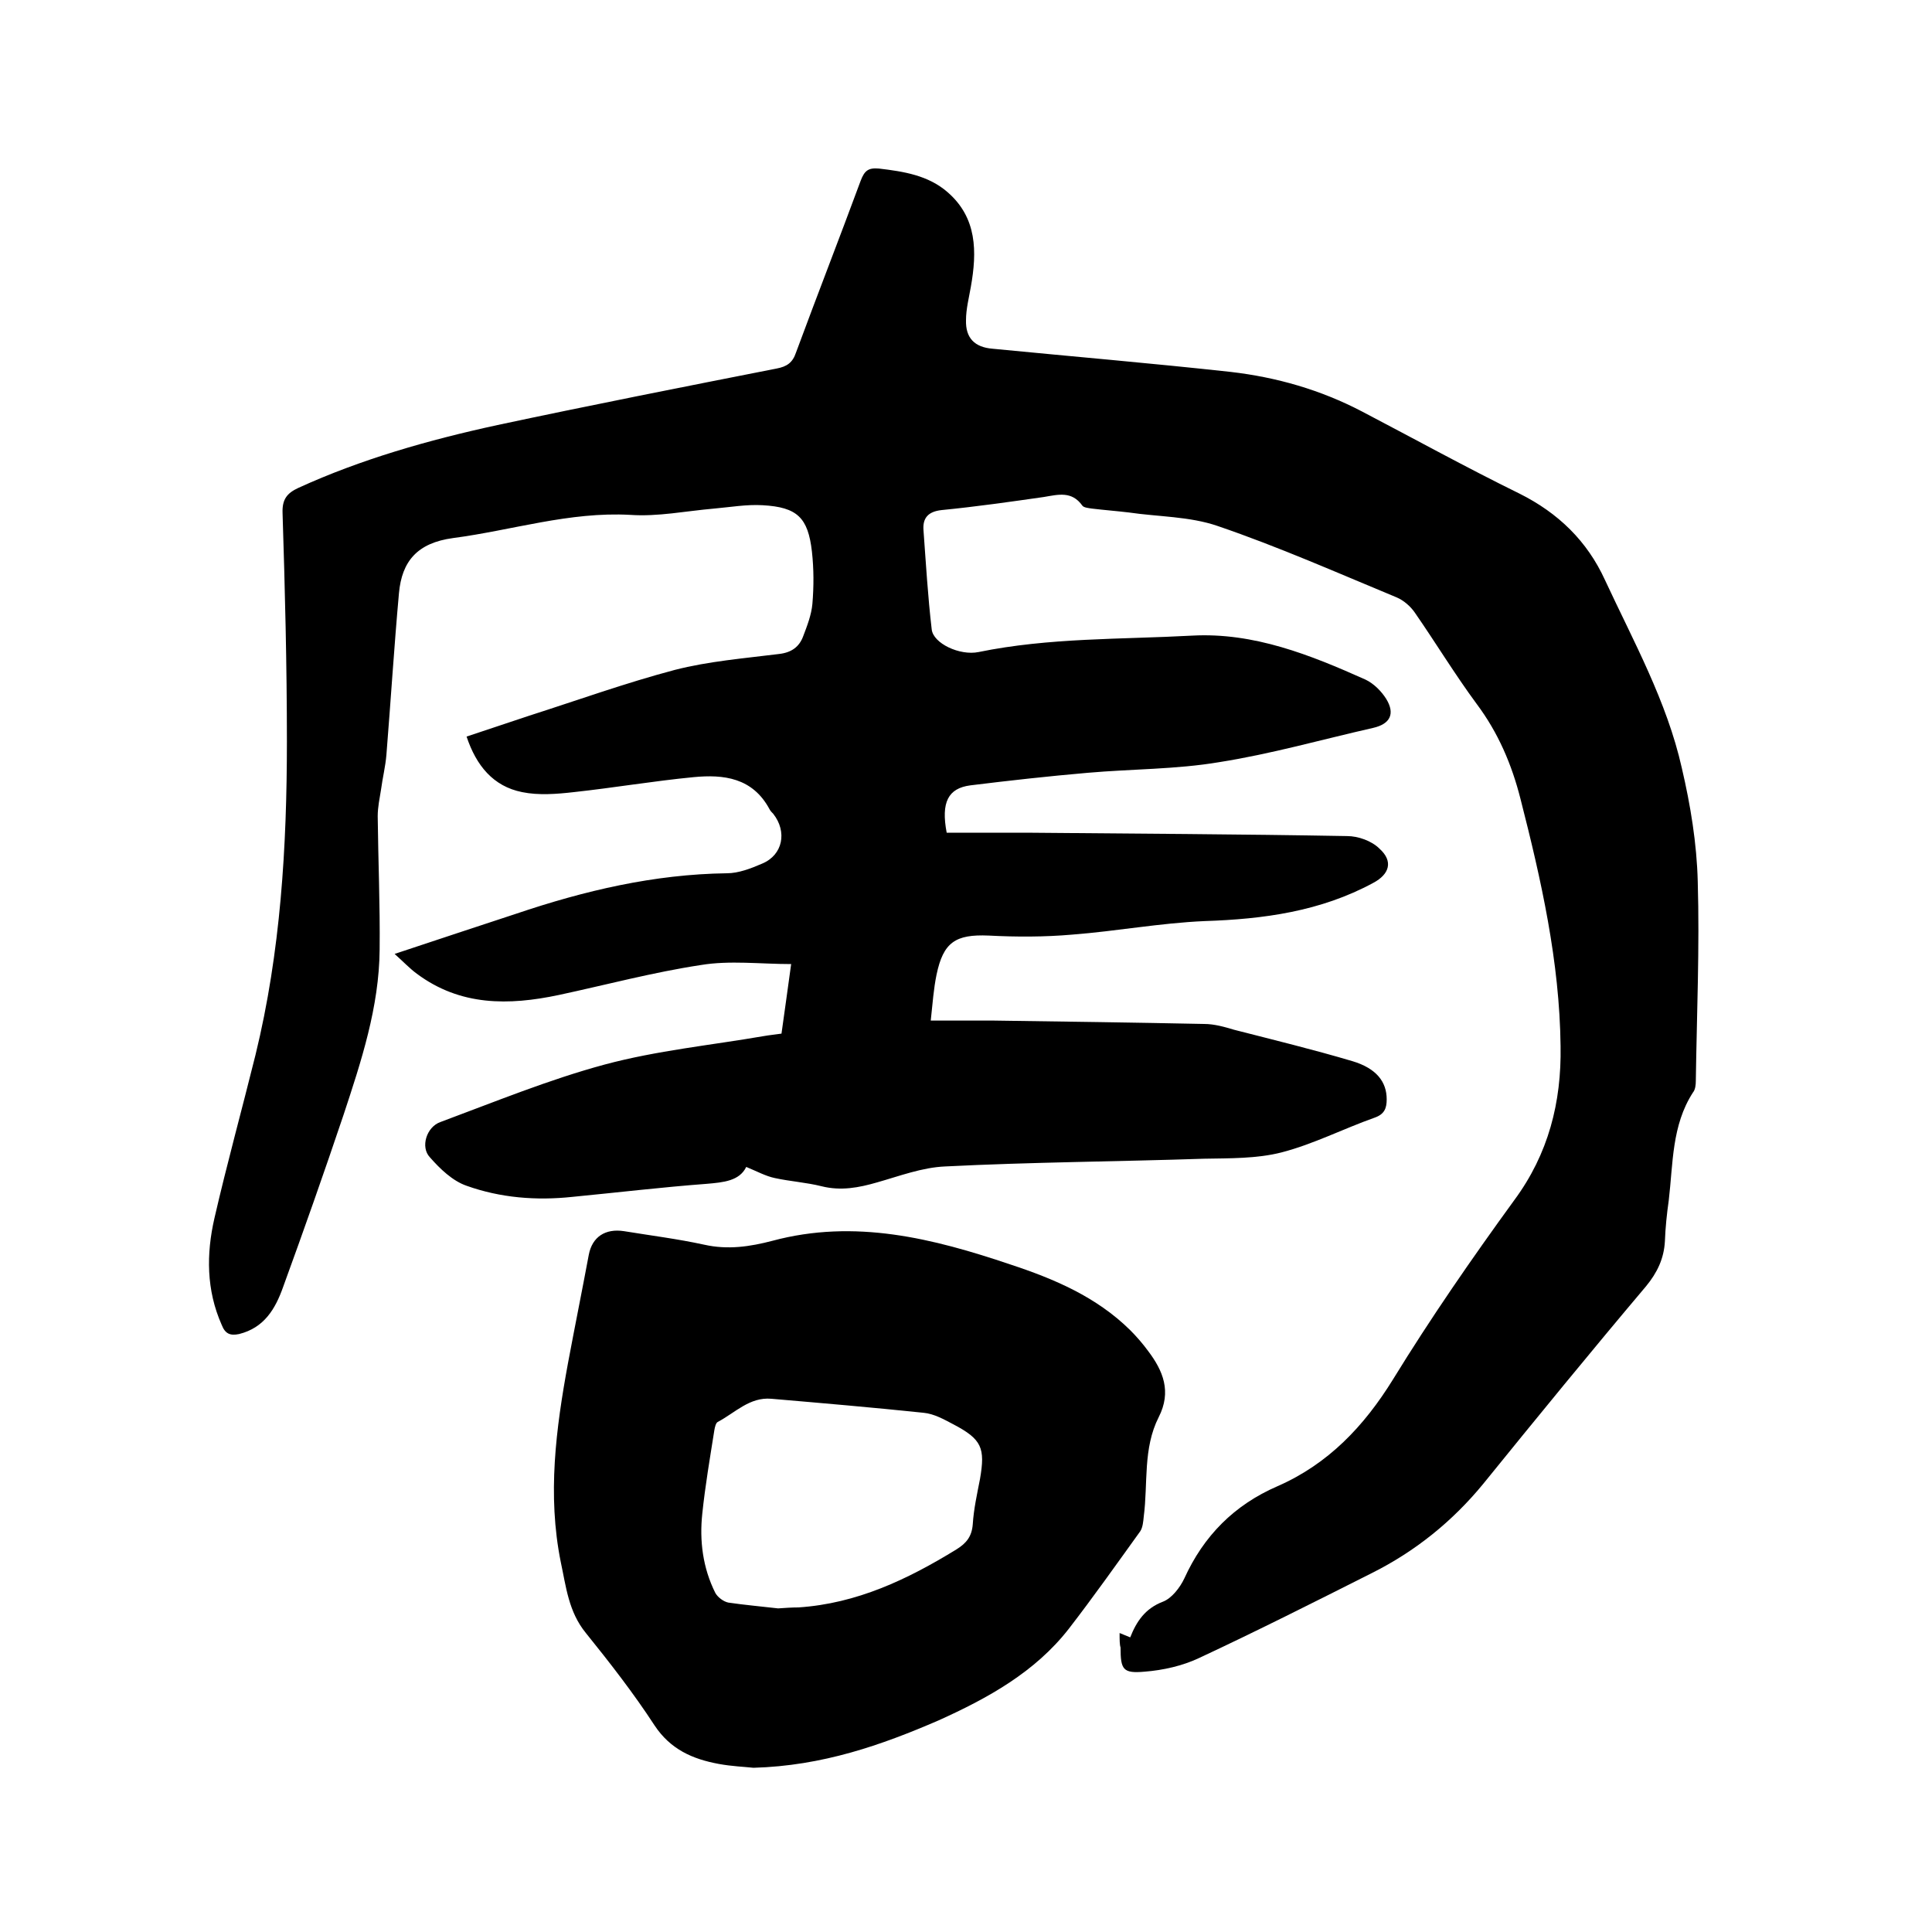
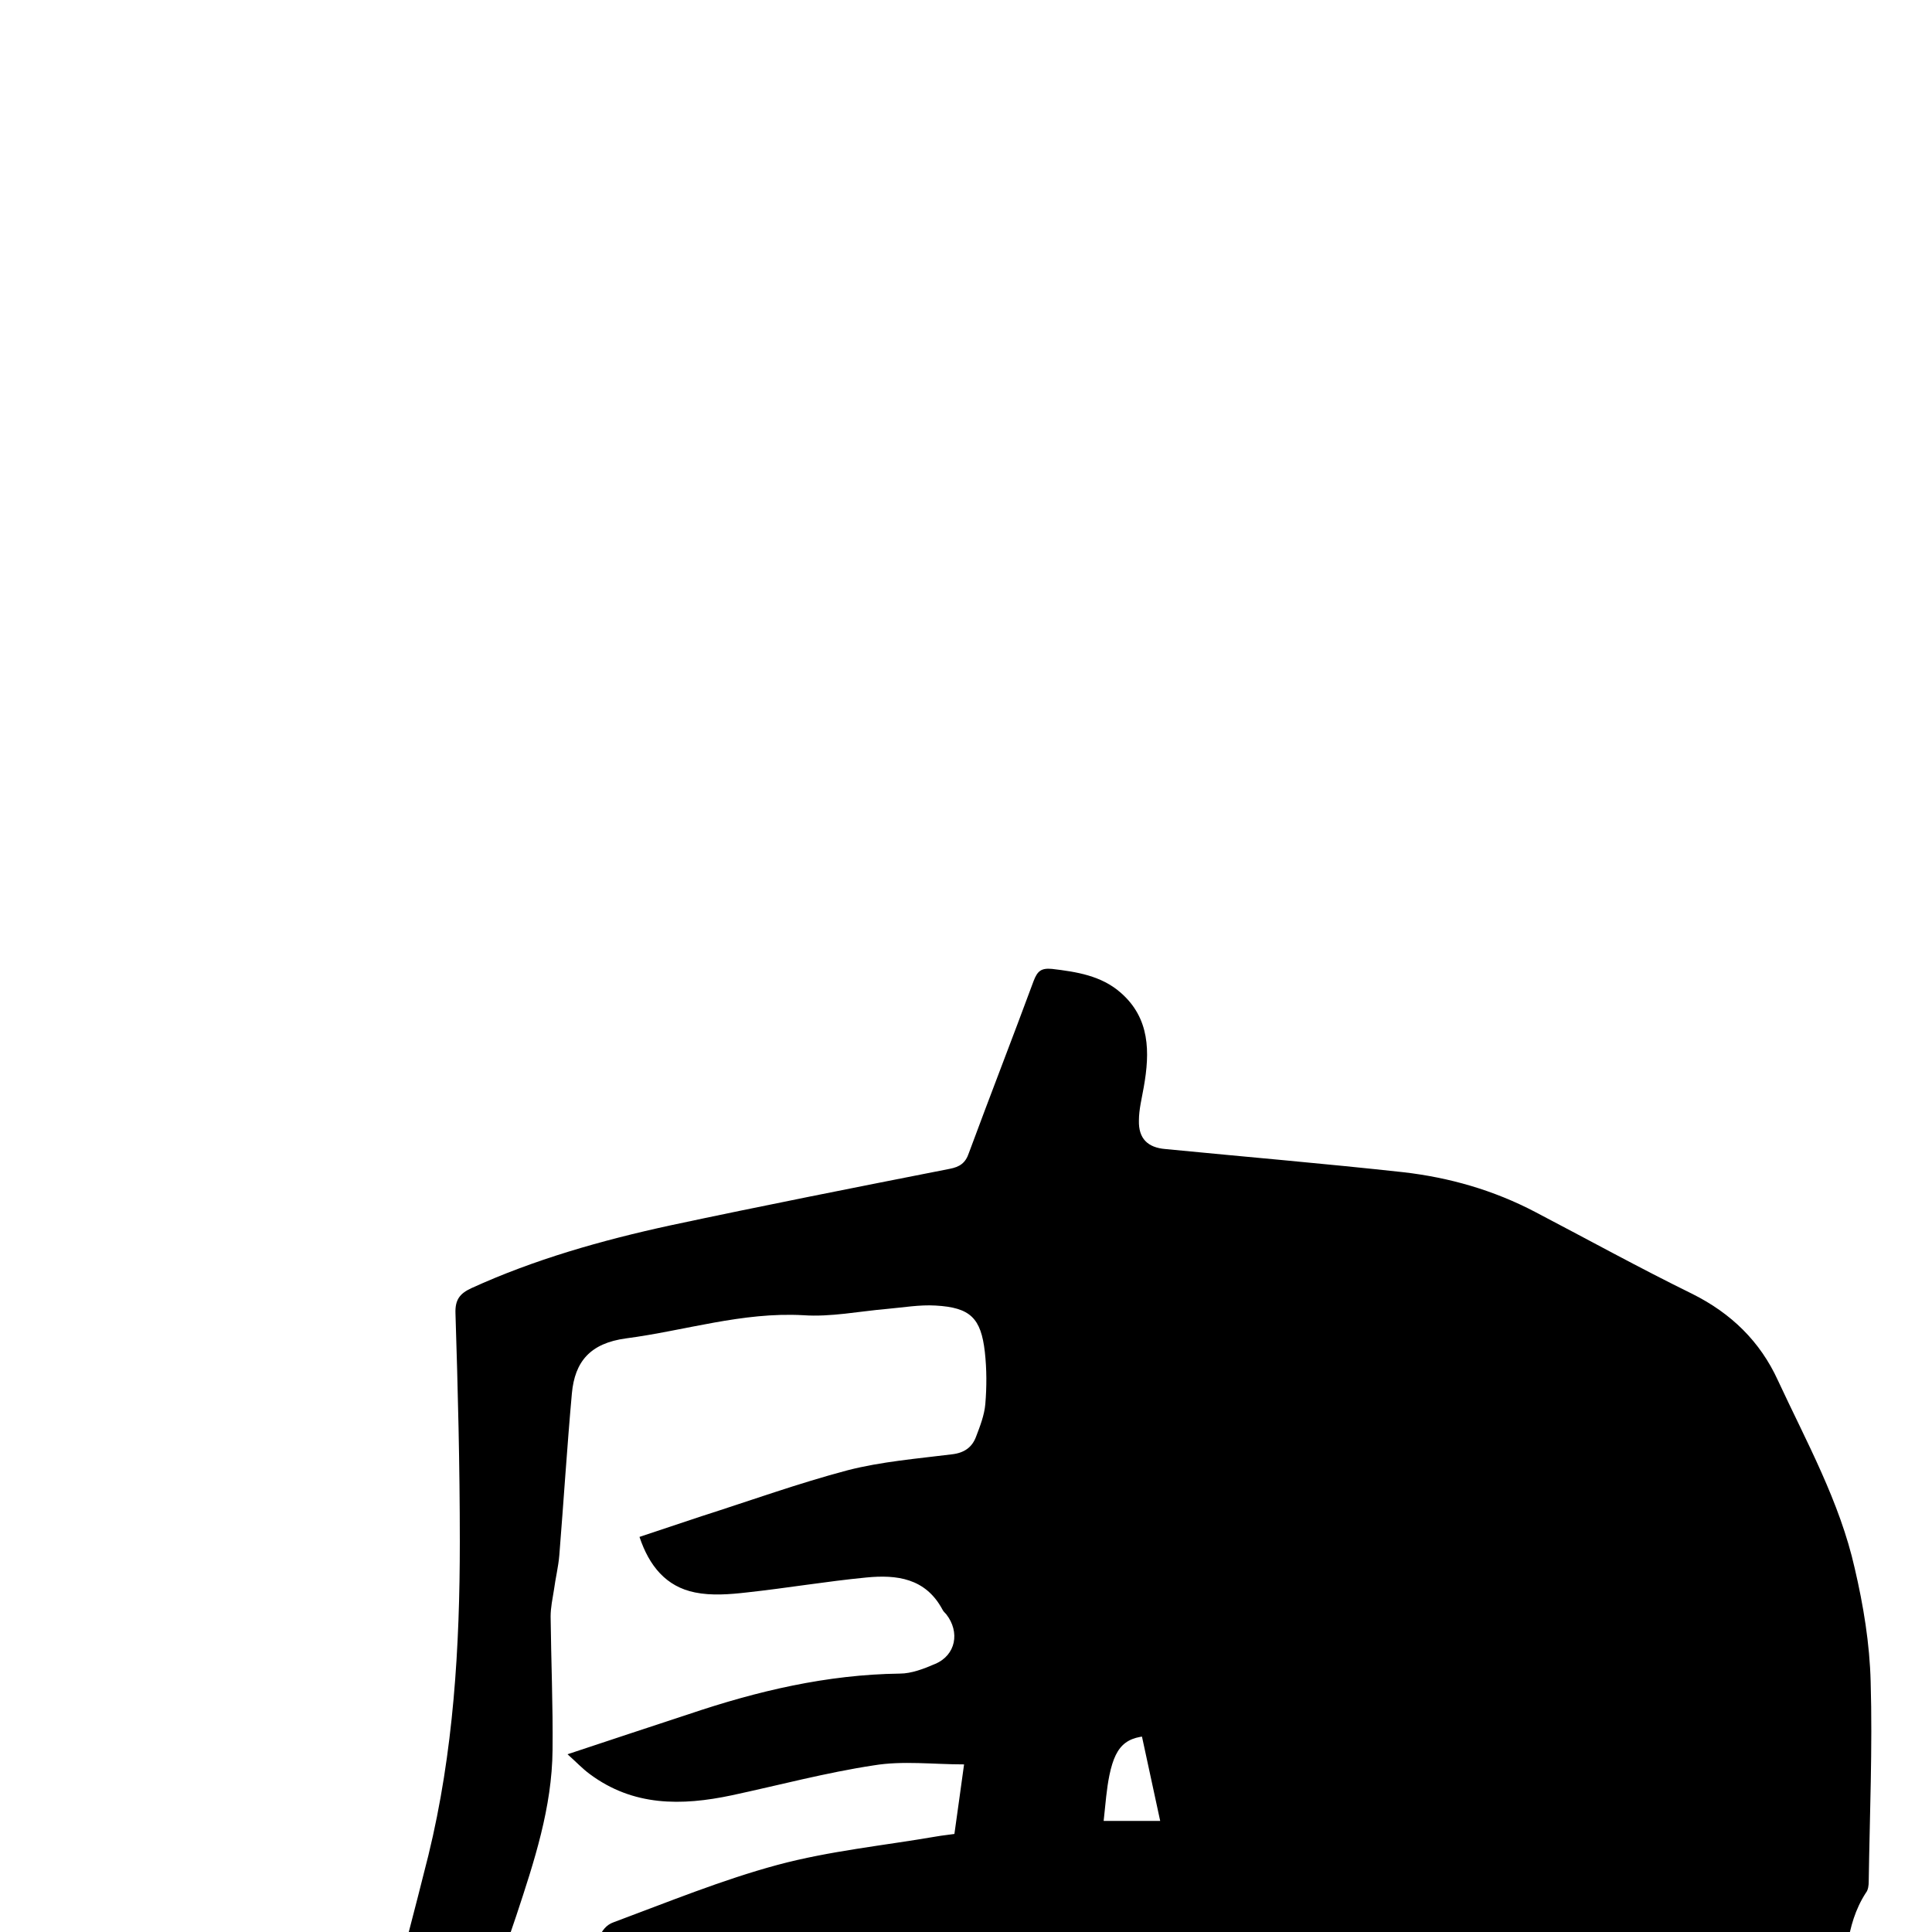
<svg xmlns="http://www.w3.org/2000/svg" enable-background="new 0 0 400 400" viewBox="0 0 400 400">
-   <path d="m231.8 338.1c1 .4 1.5.6 2.2.9 1.3-3.3 3.1-6 6.8-7.4 1.8-.7 3.5-2.9 4.4-4.8 4-8.8 10.3-15.2 19.3-19.1 10.5-4.6 17.9-12.4 23.9-22.1 7.8-12.7 16.3-25 25.1-37.1 7.1-9.6 9.8-20.3 9.6-31.9-.2-17.5-4-34.4-8.3-51.2-1.8-7.1-4.6-13.7-9.1-19.7-4.5-6.1-8.5-12.7-12.8-18.9-.9-1.3-2.3-2.5-3.7-3.1-12.3-5.1-24.5-10.5-37.1-14.8-5.8-2-12.3-1.9-18.4-2.8-2.5-.3-5.1-.5-7.6-.8-.7-.1-1.7-.2-2-.6-2.2-3.1-5-2.3-8-1.8-7 1-14 2-21.1 2.7-2.9.3-4 1.7-3.8 4.2.5 6.8.9 13.7 1.7 20.5.3 2.9 5.8 5.5 9.7 4.7 14.6-3 29.5-2.6 44.2-3.4 12.8-.7 24.5 4 35.9 9.1 1.7.8 3.3 2.4 4.3 4 1.9 3.1.8 5.2-2.7 6-10.6 2.4-21.1 5.4-31.9 7.1-8.9 1.5-18.1 1.4-27.2 2.2-8.1.7-16.2 1.6-24.3 2.6-4.6.6-6.1 3.5-4.9 9.8h16.5c22.1.2 44.2.3 66.4.7 2.3 0 5.1 1 6.7 2.6 2.9 2.6 2.1 5.3-1.3 7.1-10.9 5.9-22.7 7.5-34.9 7.9-9.2.4-18.3 2.1-27.4 2.8-5.7.5-11.6.5-17.3.2-6.9-.3-9.4 1.4-10.8 8.1-.6 2.9-.8 5.8-1.2 9.5h13.1c14.5.2 29 .4 43.5.7 2.1 0 4.2.6 6.2 1.2 8.2 2.1 16.4 4.1 24.5 6.5 5 1.5 7.1 4.3 7.1 7.9 0 1.9-.5 3.1-2.5 3.8-6.5 2.3-12.7 5.5-19.3 7.2-5.1 1.3-10.7 1.2-16 1.3-17.9.6-35.8.7-53.6 1.6-4.8.2-9.5 2-14.1 3.3-3.8 1.1-7.5 1.8-11.5.8-3.2-.8-6.5-1-9.7-1.7-1.9-.4-3.7-1.4-5.9-2.3-1.4 2.9-4.7 3.2-8.2 3.5-9.3.7-18.5 1.8-27.8 2.7-7.5.8-14.9.2-21.9-2.3-2.9-1-5.5-3.5-7.6-5.9-2-2.1-.7-6.3 2.2-7.3 11.3-4.2 22.5-8.8 34-11.9 10.8-2.9 22-4 33-5.9 1.1-.2 2.3-.3 3.6-.5.7-4.8 1.3-9.5 2-14.4-6.4 0-12.7-.8-18.7.2-9.9 1.5-19.6 4.1-29.4 6.2-10.4 2.2-20.4 2.3-29.4-4.4-1.5-1.1-2.8-2.5-4.6-4.1 8.7-2.9 16.9-5.6 25.1-8.3 14.2-4.8 28.6-8.2 43.7-8.4 2.4 0 5-1 7.3-2 4.3-1.8 5.2-6.6 2.3-10.3-.3-.3-.6-.6-.8-1-3.5-6.5-9.5-7.2-15.7-6.6-8.3.8-16.5 2.2-24.8 3.1-3.5.4-7.3.7-10.7 0-6-1.2-9.5-5.5-11.5-11.5 4.3-1.4 8.6-2.9 12.9-4.3 10-3.2 20-6.8 30.2-9.5 7-1.8 14.4-2.4 21.6-3.3 2.6-.3 4.2-1.5 5-3.7.8-2.1 1.7-4.4 1.9-6.7.3-3.6.3-7.2-.1-10.8-.8-7-3-9.2-10.2-9.6-3.3-.2-6.7.4-10.1.7-5.8.5-11.6 1.7-17.3 1.3-12.6-.7-24.5 3.2-36.7 4.8-7.4 1-10.6 4.8-11.2 11.4-1 11.1-1.7 22.3-2.6 33.5-.2 2.4-.8 4.8-1.1 7.1-.3 1.9-.7 3.7-.7 5.6.1 9.2.5 18.4.4 27.6-.1 11.9-3.8 23.1-7.5 34.3-4 11.9-8.2 23.8-12.5 35.6-1.6 4.5-3.9 8.4-9.1 9.7-1.9.4-2.9-.1-3.6-1.9-3.2-7.2-3.2-14.7-1.5-22.1 2.6-11.3 5.7-22.5 8.5-33.8 5.2-21.3 6.5-43.1 6.5-64.9 0-15.8-.4-31.5-.9-47.3-.1-2.8.9-4.1 3.3-5.2 12.9-5.9 26.9-9.9 41.2-13 19.2-4.1 38.5-7.9 57.8-11.7 2.1-.4 3.3-1.2 4-3.3 4.4-11.9 9-23.7 13.4-35.6.8-2.1 1.6-2.7 3.8-2.5 5.1.6 10.2 1.4 14.2 4.9 6.1 5.3 6.1 12.3 4.8 19.6-.4 2.3-1 4.6-1 6.9-.1 3.7 1.8 5.6 5.5 5.9 16.4 1.6 32.9 3 49.3 4.8 9.5 1.1 18.6 3.7 27.2 8.2 10.9 5.7 21.6 11.6 32.6 17 8 4 14 9.8 17.7 17.9 5.9 12.7 12.8 25.1 15.9 38.9 1.8 7.7 3.1 15.6 3.3 23.5.4 13.7-.2 27.5-.4 41.3 0 .8-.1 1.8-.6 2.4-4.4 6.8-4.1 14.7-5 22.3-.4 2.8-.7 5.7-.8 8.5-.2 3.6-1.6 6.5-3.9 9.3-11.4 13.5-22.6 27.2-33.7 40.9-6.4 7.8-14.1 14-23.1 18.5-11.9 6-23.8 12-35.8 17.6-3.4 1.6-7.4 2.5-11.2 2.8-4.5.4-5-.4-5-5-.2-.6-.2-1.6-.2-3z" />
-   <path d="m156 366c-1.8-.2-4.5-.3-7.2-.8-5.4-1-10-3-13.3-8-4.3-6.6-9.2-12.9-14.2-19.1-3.6-4.4-4.1-9.6-5.2-14.7-2.8-13.9-1-27.6 1.5-41.2 1.4-7.5 2.9-14.9 4.3-22.4.7-3.7 3.4-5.5 7.3-4.9 5.5.9 11.1 1.6 16.6 2.8 4.9 1.1 9.5.4 14.1-.8 17.1-4.6 33.3-.5 49.3 4.9 9.1 3 17.8 6.7 24.8 13.6 1.3 1.3 2.6 2.8 3.7 4.3 3.1 4.1 4.9 8.4 2.2 13.7-3.3 6.5-2.2 13.7-3.1 20.6-.1 1-.2 2.2-.7 3-4.9 6.8-9.7 13.6-14.8 20.2-7 9-16.8 14.4-27 19-11.8 5.1-24 9.4-38.3 9.8zm5.1-33c1.5-.1 2.8-.2 4.2-.2 12.1-.8 22.6-5.8 32.7-12 2.1-1.3 3.2-2.7 3.4-5.2.2-3.2.9-6.3 1.5-9.4 1.1-6.4.4-8.2-5.5-11.3-1.9-1-4-2.2-6.2-2.4-10.5-1.1-21-2-31.5-2.9-4.5-.4-7.5 2.9-11.1 4.8-.4.2-.6 1.1-.7 1.7-.9 5.7-1.9 11.5-2.5 17.3-.6 5.6.1 11.2 2.7 16.4.5.9 1.7 1.8 2.7 2 3.4.5 6.9.8 10.3 1.2z" />
+   <path d="m231.8 338.1h16.5c22.1.2 44.2.3 66.4.7 2.3 0 5.1 1 6.7 2.6 2.9 2.6 2.1 5.3-1.3 7.1-10.9 5.9-22.7 7.5-34.9 7.9-9.2.4-18.3 2.1-27.4 2.8-5.7.5-11.6.5-17.3.2-6.9-.3-9.4 1.4-10.8 8.1-.6 2.9-.8 5.8-1.2 9.5h13.1c14.5.2 29 .4 43.5.7 2.1 0 4.2.6 6.2 1.2 8.2 2.1 16.4 4.1 24.5 6.5 5 1.5 7.1 4.3 7.1 7.9 0 1.9-.5 3.1-2.5 3.8-6.5 2.3-12.7 5.5-19.3 7.2-5.1 1.3-10.7 1.2-16 1.3-17.9.6-35.8.7-53.6 1.6-4.8.2-9.5 2-14.1 3.3-3.8 1.1-7.5 1.8-11.5.8-3.2-.8-6.5-1-9.7-1.7-1.9-.4-3.7-1.4-5.9-2.3-1.4 2.9-4.7 3.2-8.2 3.5-9.3.7-18.5 1.8-27.8 2.7-7.5.8-14.9.2-21.9-2.3-2.9-1-5.5-3.5-7.6-5.9-2-2.1-.7-6.3 2.2-7.3 11.3-4.2 22.5-8.8 34-11.9 10.8-2.9 22-4 33-5.9 1.1-.2 2.3-.3 3.6-.5.7-4.8 1.3-9.5 2-14.4-6.4 0-12.7-.8-18.7.2-9.9 1.5-19.6 4.1-29.4 6.2-10.4 2.2-20.4 2.3-29.4-4.4-1.5-1.1-2.8-2.5-4.6-4.1 8.7-2.9 16.9-5.6 25.1-8.3 14.2-4.8 28.6-8.2 43.7-8.4 2.4 0 5-1 7.3-2 4.3-1.8 5.2-6.6 2.3-10.3-.3-.3-.6-.6-.8-1-3.5-6.5-9.5-7.2-15.7-6.6-8.3.8-16.5 2.2-24.8 3.1-3.5.4-7.3.7-10.7 0-6-1.2-9.5-5.5-11.5-11.5 4.3-1.4 8.6-2.9 12.9-4.3 10-3.2 20-6.8 30.2-9.5 7-1.8 14.4-2.4 21.6-3.3 2.6-.3 4.2-1.5 5-3.7.8-2.1 1.7-4.4 1.9-6.7.3-3.6.3-7.2-.1-10.8-.8-7-3-9.2-10.2-9.6-3.3-.2-6.7.4-10.1.7-5.8.5-11.6 1.7-17.3 1.3-12.6-.7-24.5 3.2-36.7 4.8-7.4 1-10.6 4.8-11.2 11.4-1 11.1-1.7 22.3-2.6 33.5-.2 2.4-.8 4.8-1.1 7.1-.3 1.9-.7 3.7-.7 5.6.1 9.2.5 18.4.4 27.6-.1 11.9-3.8 23.1-7.5 34.3-4 11.9-8.2 23.8-12.5 35.6-1.6 4.5-3.9 8.4-9.1 9.7-1.9.4-2.9-.1-3.6-1.9-3.2-7.2-3.2-14.7-1.5-22.1 2.6-11.3 5.7-22.5 8.5-33.8 5.2-21.3 6.5-43.1 6.5-64.9 0-15.8-.4-31.5-.9-47.3-.1-2.8.9-4.1 3.3-5.2 12.9-5.9 26.9-9.9 41.2-13 19.2-4.1 38.5-7.9 57.8-11.7 2.1-.4 3.3-1.2 4-3.3 4.4-11.9 9-23.7 13.4-35.6.8-2.1 1.6-2.7 3.8-2.5 5.1.6 10.2 1.4 14.2 4.9 6.1 5.3 6.1 12.3 4.8 19.6-.4 2.3-1 4.6-1 6.9-.1 3.7 1.8 5.6 5.5 5.9 16.4 1.6 32.9 3 49.3 4.8 9.5 1.1 18.6 3.7 27.2 8.2 10.9 5.7 21.6 11.6 32.6 17 8 4 14 9.8 17.7 17.9 5.9 12.7 12.8 25.1 15.9 38.9 1.8 7.7 3.1 15.6 3.3 23.5.4 13.7-.2 27.5-.4 41.3 0 .8-.1 1.8-.6 2.4-4.4 6.8-4.1 14.7-5 22.3-.4 2.8-.7 5.7-.8 8.5-.2 3.6-1.6 6.5-3.9 9.3-11.4 13.5-22.6 27.2-33.7 40.9-6.4 7.8-14.1 14-23.1 18.5-11.9 6-23.8 12-35.8 17.6-3.4 1.6-7.4 2.5-11.2 2.8-4.5.4-5-.4-5-5-.2-.6-.2-1.6-.2-3z" />
</svg>